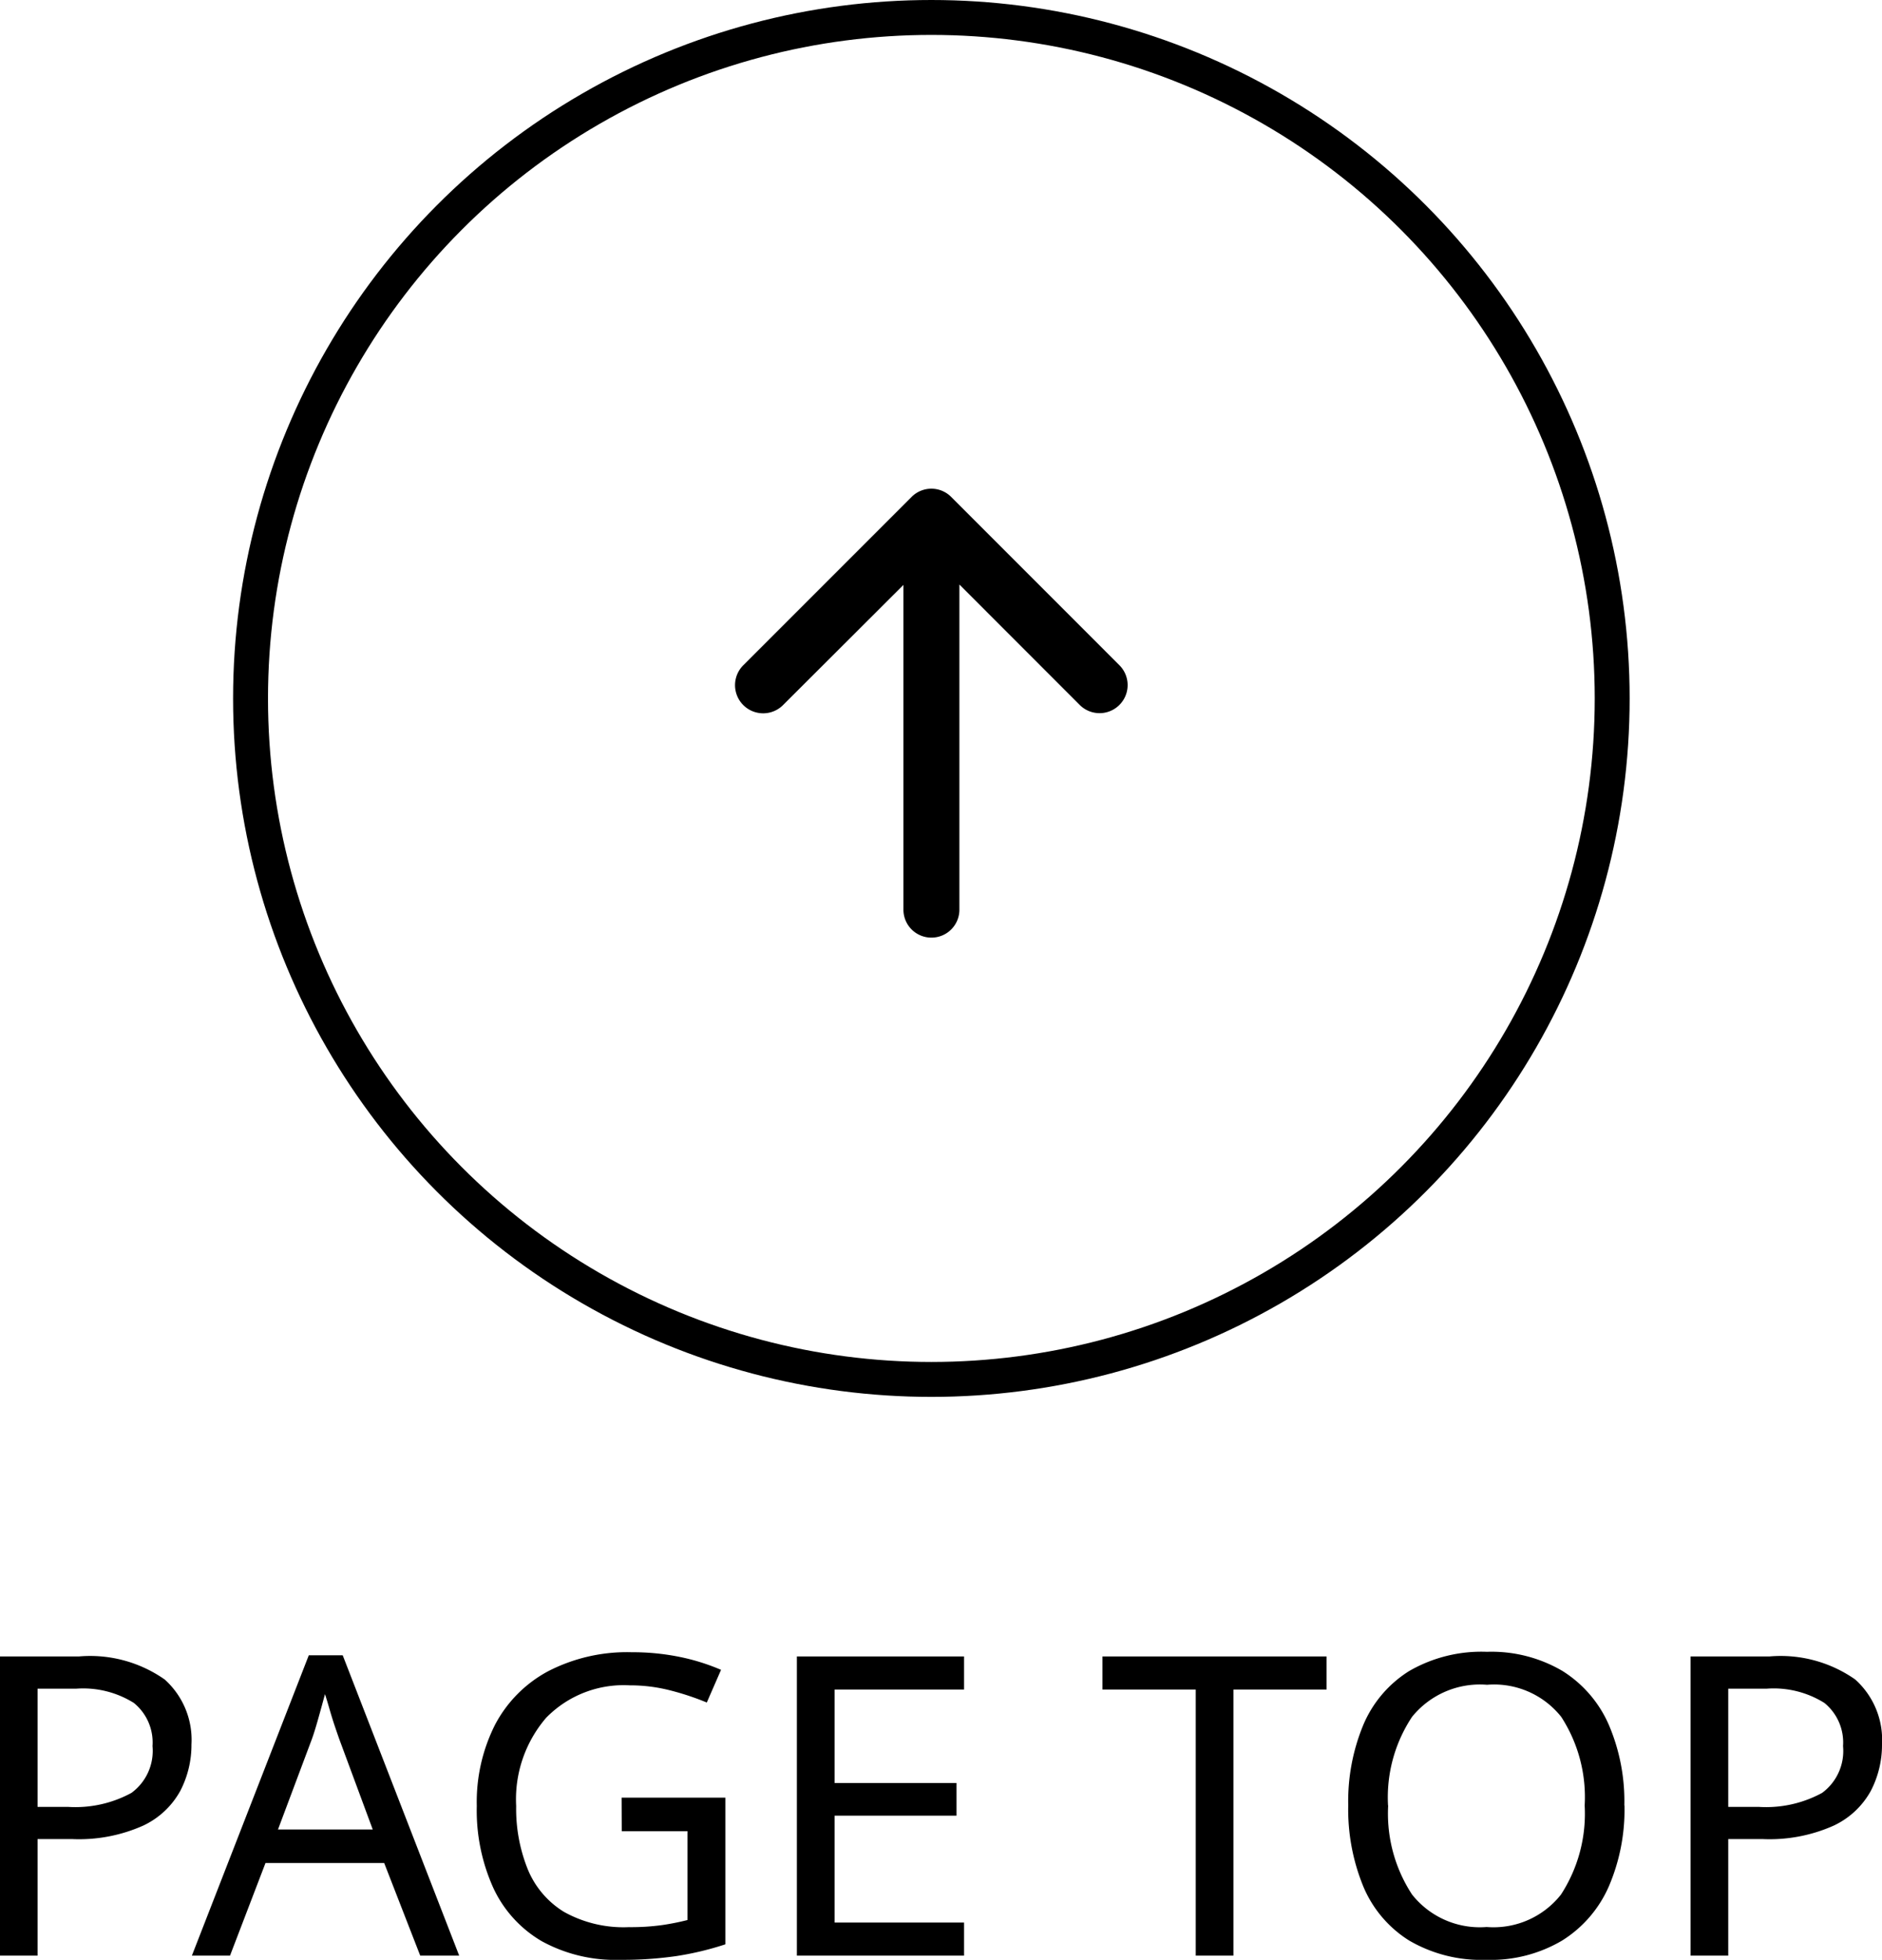
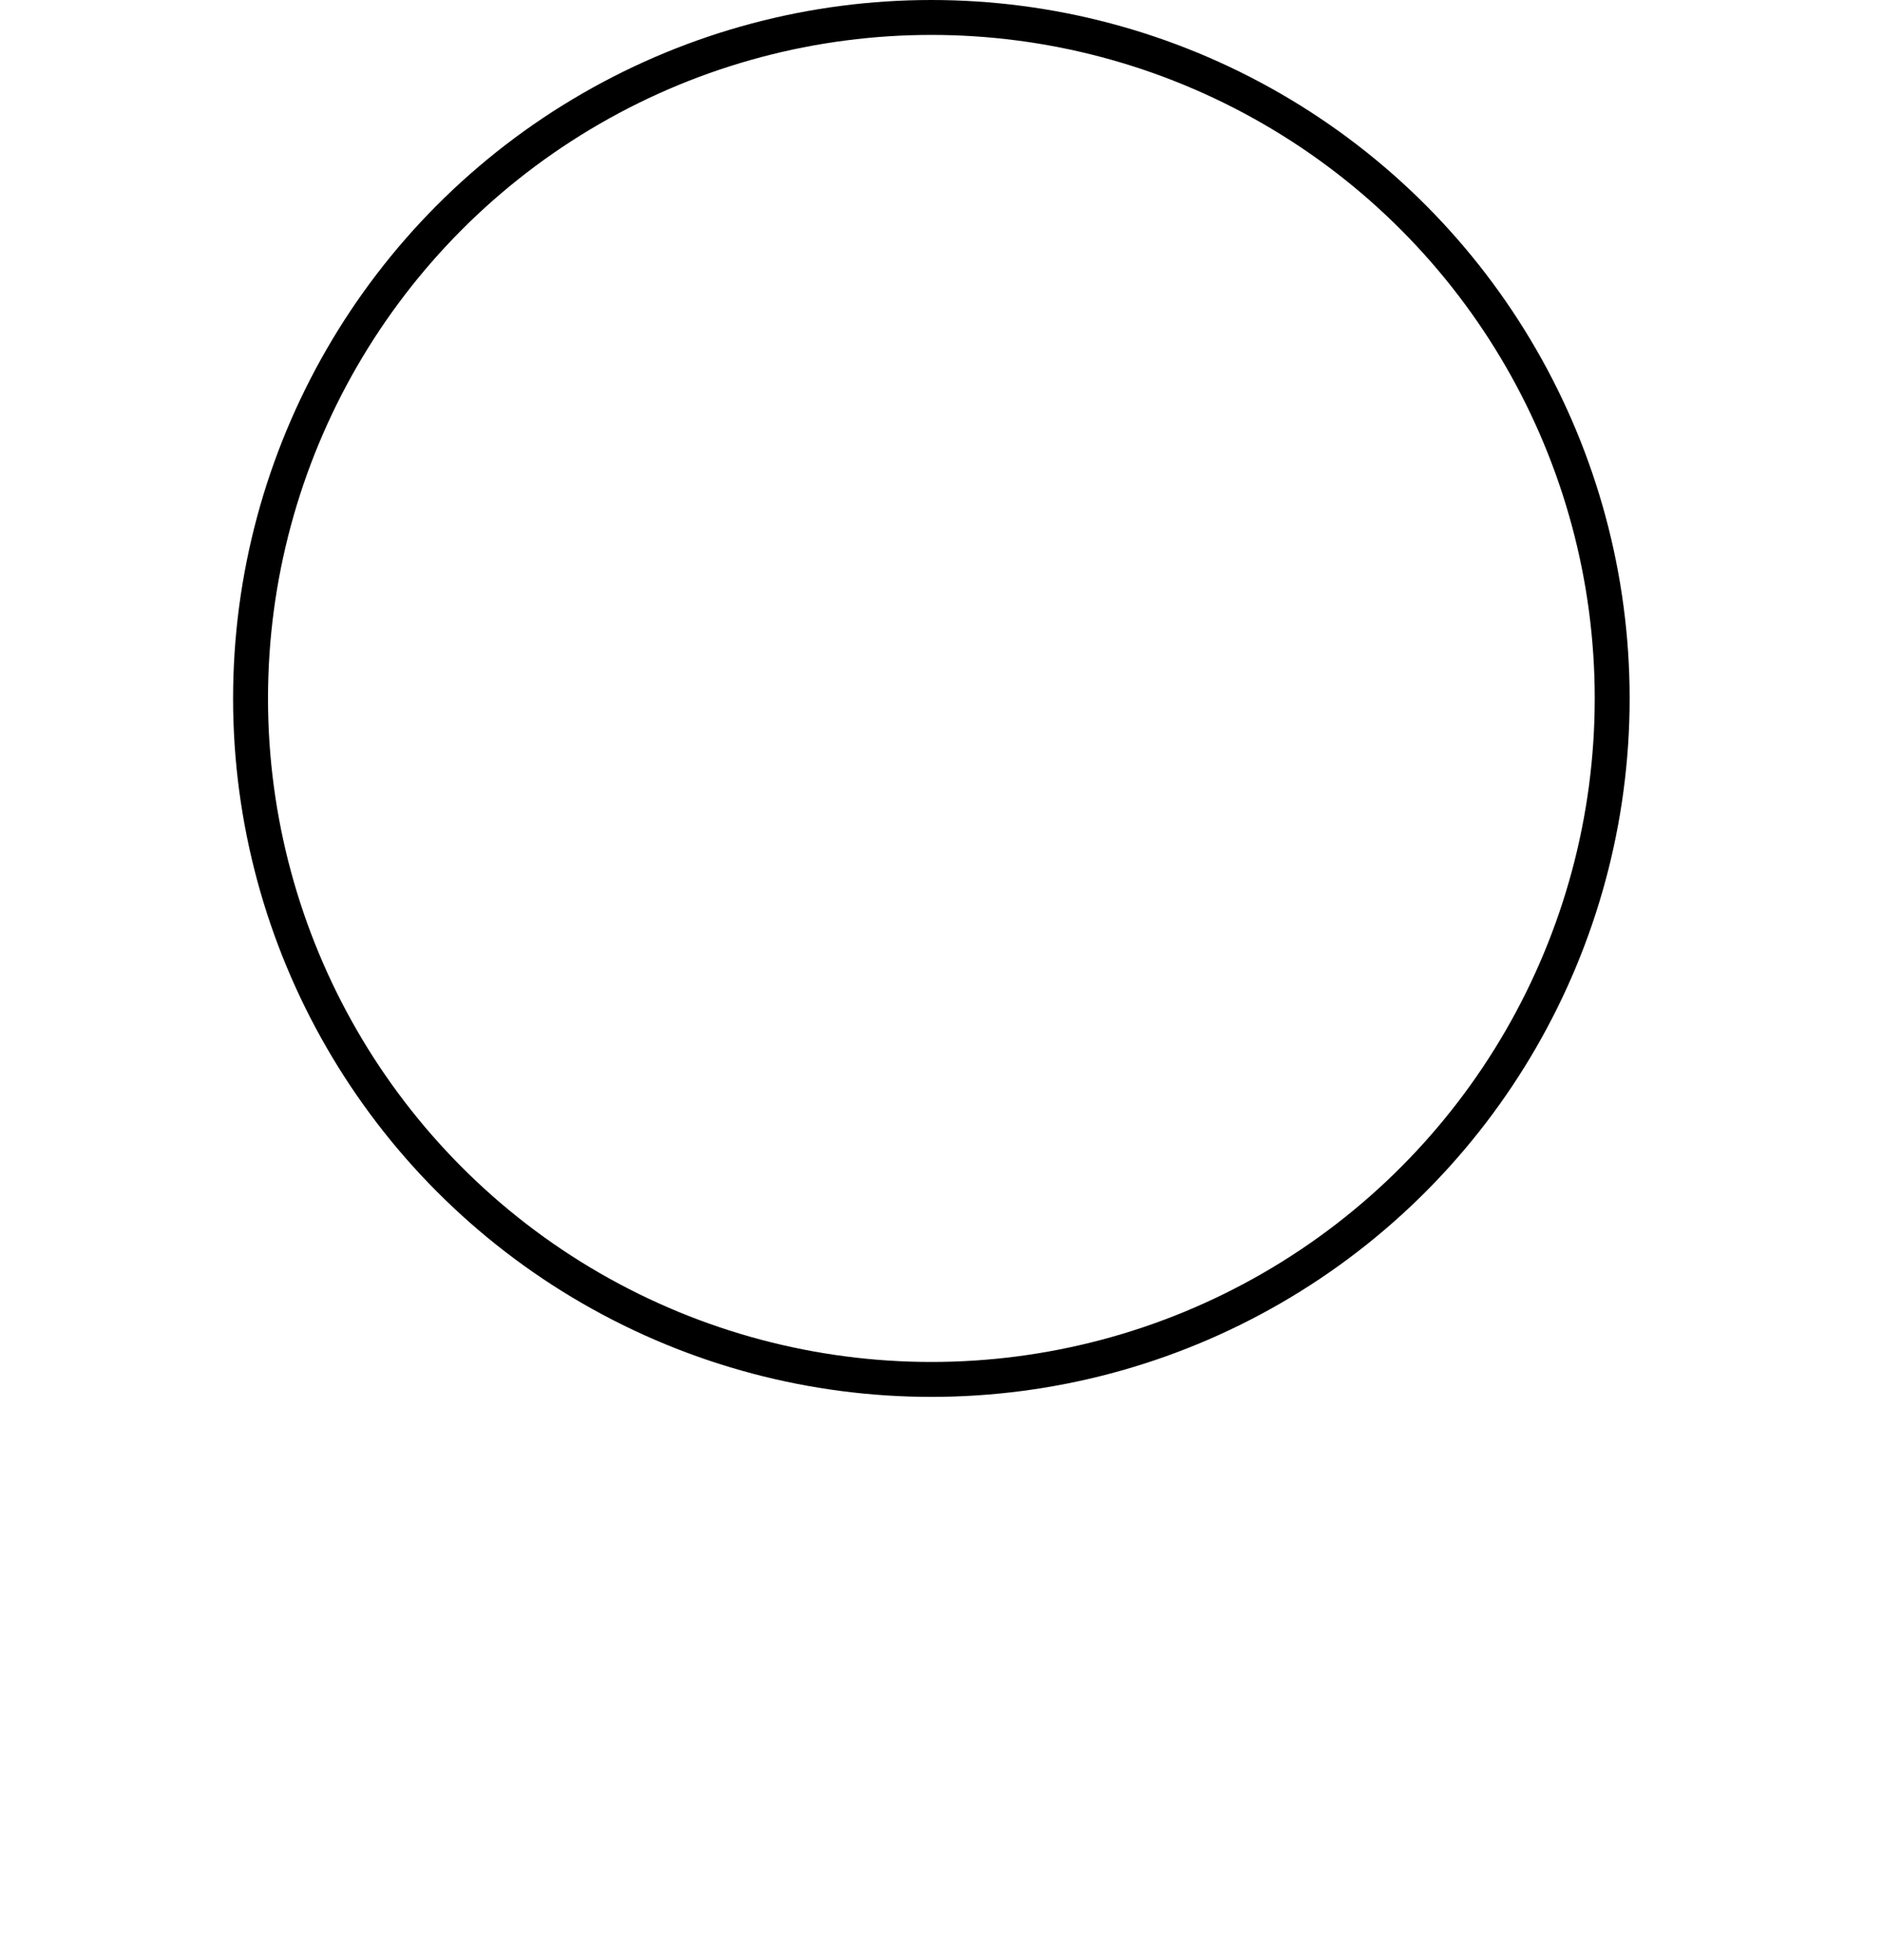
<svg xmlns="http://www.w3.org/2000/svg" width="53.904" height="56.12" viewBox="0 0 53.904 56.12">
  <g id="グループ_3785" data-name="グループ 3785" transform="translate(-1311.324 -4473)">
    <g id="グループ_2433" data-name="グループ 2433">
      <g id="楕円形_2" data-name="楕円形 2" transform="translate(1318 4473)" fill="none" stroke="#000" stroke-width="1">
        <circle cx="20" cy="20" r="20" stroke="none" />
        <circle cx="20" cy="20" r="19.5" fill="none" />
      </g>
-       <path id="arrow-right-short" d="M4,10.121a.8.8,0,0,1,.8-.8h9.3L10.658,5.872A.8.8,0,1,1,11.8,4.735l4.818,4.818a.8.8,0,0,1,0,1.137L11.8,15.507a.8.8,0,0,1-1.137-1.137l3.448-3.446H4.8A.8.8,0,0,1,4,10.121Z" transform="translate(1327.879 4503.849) rotate(-90)" fill-rule="evenodd" />
    </g>
-     <path id="パス_13657" data-name="パス 13657" d="M-24.408-8.568a3.717,3.717,0,0,1,2.448.66,2.32,2.32,0,0,1,.768,1.86,2.857,2.857,0,0,1-.318,1.326,2.352,2.352,0,0,1-1.068,1,4.5,4.5,0,0,1-2.034.384H-25.6V0h-1.08V-8.568Zm-.1.924H-25.6V-4.26h.864a3.355,3.355,0,0,0,1.824-.4A1.489,1.489,0,0,0-22.308-6a1.457,1.457,0,0,0-.534-1.236A2.739,2.739,0,0,0-24.5-7.644ZM-14.64,0l-1.032-2.652h-3.4L-20.088,0H-21.18l3.348-8.6h.972L-13.524,0ZM-16-3.612l-.96-2.592q-.036-.1-.12-.348t-.162-.522q-.078-.27-.126-.414-.1.372-.2.726t-.174.558l-.972,2.592Zm7.128-.912H-5.9v4.2a8.735,8.735,0,0,1-1.4.336A10.746,10.746,0,0,1-8.916.12,4.375,4.375,0,0,1-11.16-.414a3.442,3.442,0,0,1-1.386-1.524,5.384,5.384,0,0,1-.474-2.346A4.91,4.91,0,0,1-12.5-6.606,3.673,3.673,0,0,1-10.98-8.142a4.926,4.926,0,0,1,2.4-.546,6.753,6.753,0,0,1,1.362.132,6.034,6.034,0,0,1,1.194.372l-.408.936A7.7,7.7,0,0,0-7.458-7.59,4.625,4.625,0,0,0-8.64-7.74a3.1,3.1,0,0,0-2.394.93,3.58,3.58,0,0,0-.858,2.526,4.632,4.632,0,0,0,.33,1.806,2.573,2.573,0,0,0,1.038,1.224,3.5,3.5,0,0,0,1.86.438,6.536,6.536,0,0,0,.96-.06,7.149,7.149,0,0,0,.72-.144V-3.564H-8.868ZM.936,0H-3.852V-8.568H.936v.948H-2.772v2.676H.72v.936H-2.772v3.06H.936ZM8.652,0H7.572V-7.62H4.9v-.948h6.42v.948H8.652Zm11.2-4.3a5.567,5.567,0,0,1-.45,2.322A3.461,3.461,0,0,1,18.066-.432,4.006,4.006,0,0,1,15.9.12a4.1,4.1,0,0,1-2.214-.552A3.348,3.348,0,0,1,12.372-1.98a5.812,5.812,0,0,1-.432-2.328,5.7,5.7,0,0,1,.432-2.3,3.353,3.353,0,0,1,1.314-1.542A4.127,4.127,0,0,1,15.912-8.7a4.009,4.009,0,0,1,2.16.546A3.437,3.437,0,0,1,19.4-6.618,5.567,5.567,0,0,1,19.848-4.3Zm-6.768,0a4.223,4.223,0,0,0,.684,2.55,2.475,2.475,0,0,0,2.136.93,2.459,2.459,0,0,0,2.13-.93,4.251,4.251,0,0,0,.678-2.55,4.223,4.223,0,0,0-.672-2.538,2.456,2.456,0,0,0-2.124-.918,2.5,2.5,0,0,0-2.148.918A4.168,4.168,0,0,0,13.08-4.3ZM24.012-8.568a3.717,3.717,0,0,1,2.448.66,2.32,2.32,0,0,1,.768,1.86,2.857,2.857,0,0,1-.318,1.326,2.352,2.352,0,0,1-1.068,1,4.5,4.5,0,0,1-2.034.384h-.984V0h-1.08V-8.568Zm-.1.924H22.824V-4.26h.864a3.355,3.355,0,0,0,1.824-.4A1.489,1.489,0,0,0,26.112-6a1.457,1.457,0,0,0-.534-1.236A2.739,2.739,0,0,0,23.916-7.644Z" transform="translate(1338 4529)" />
  </g>
</svg>